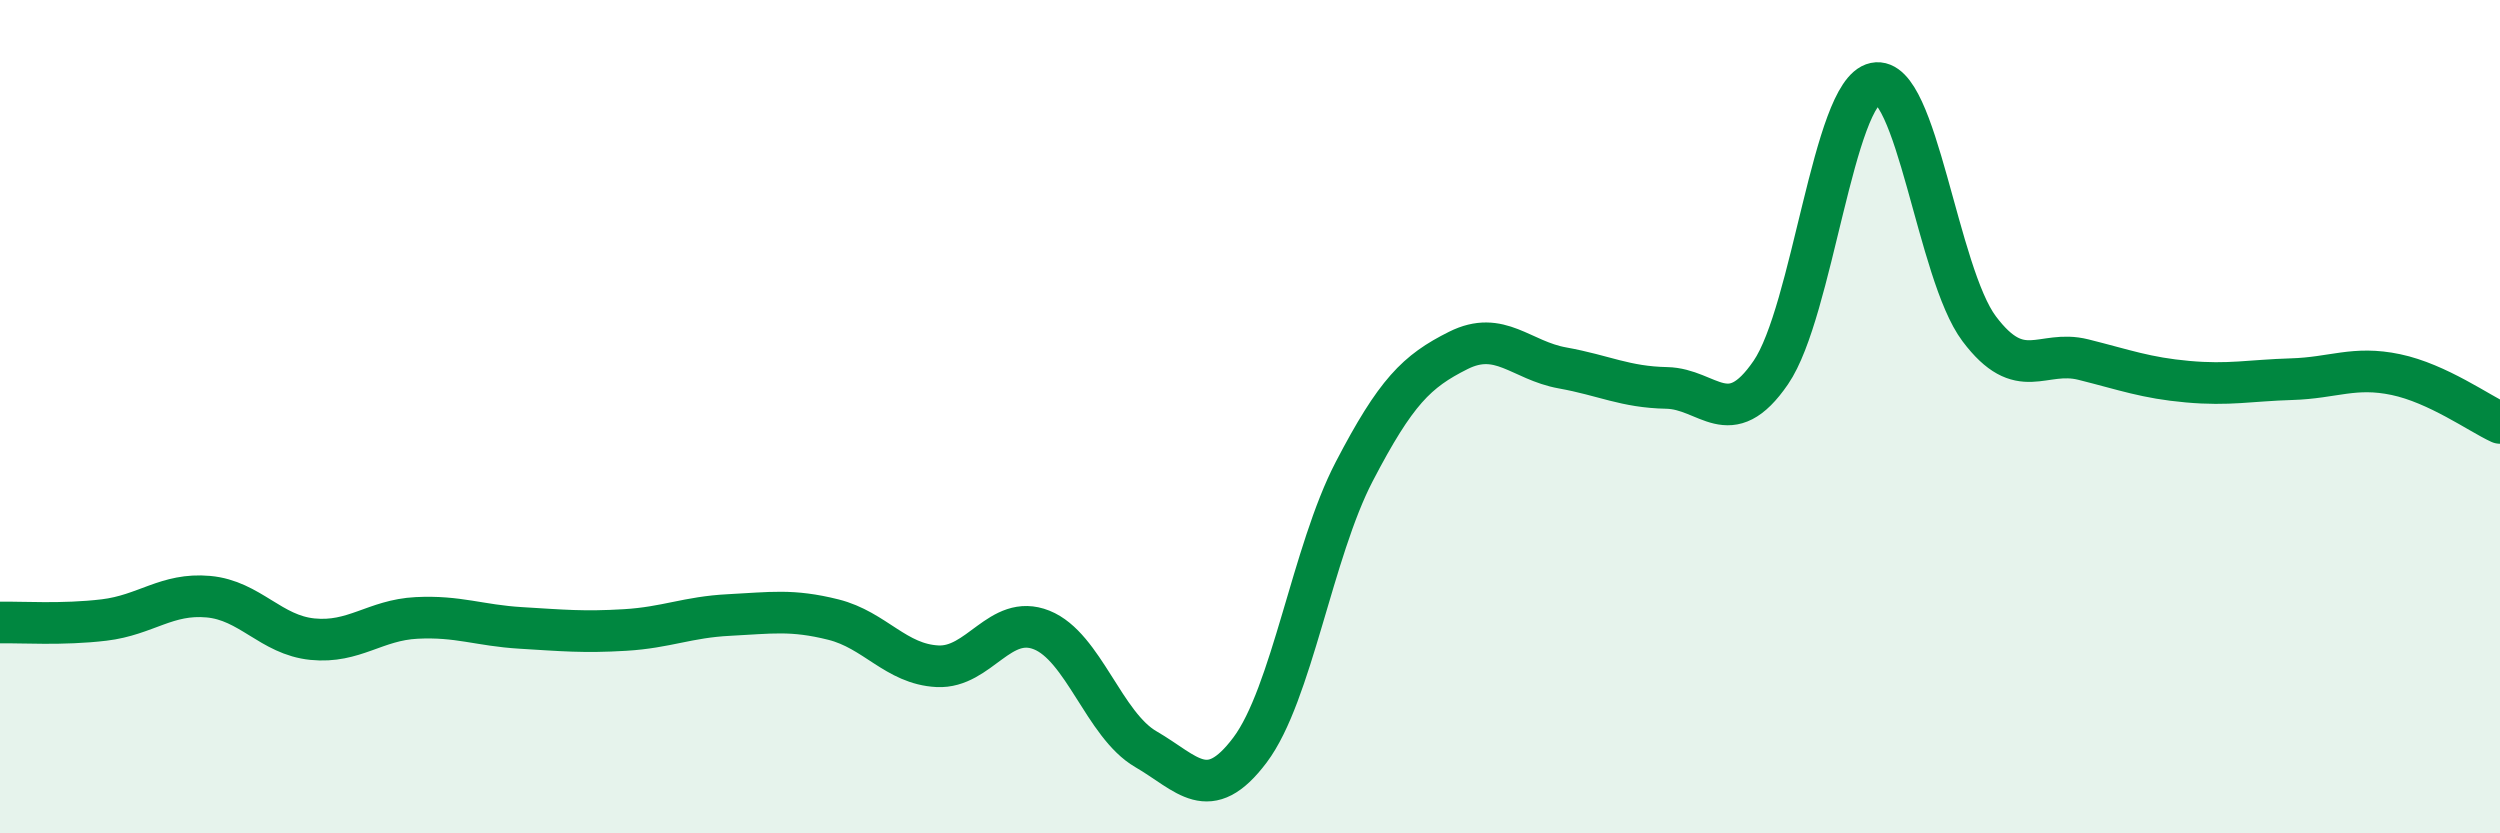
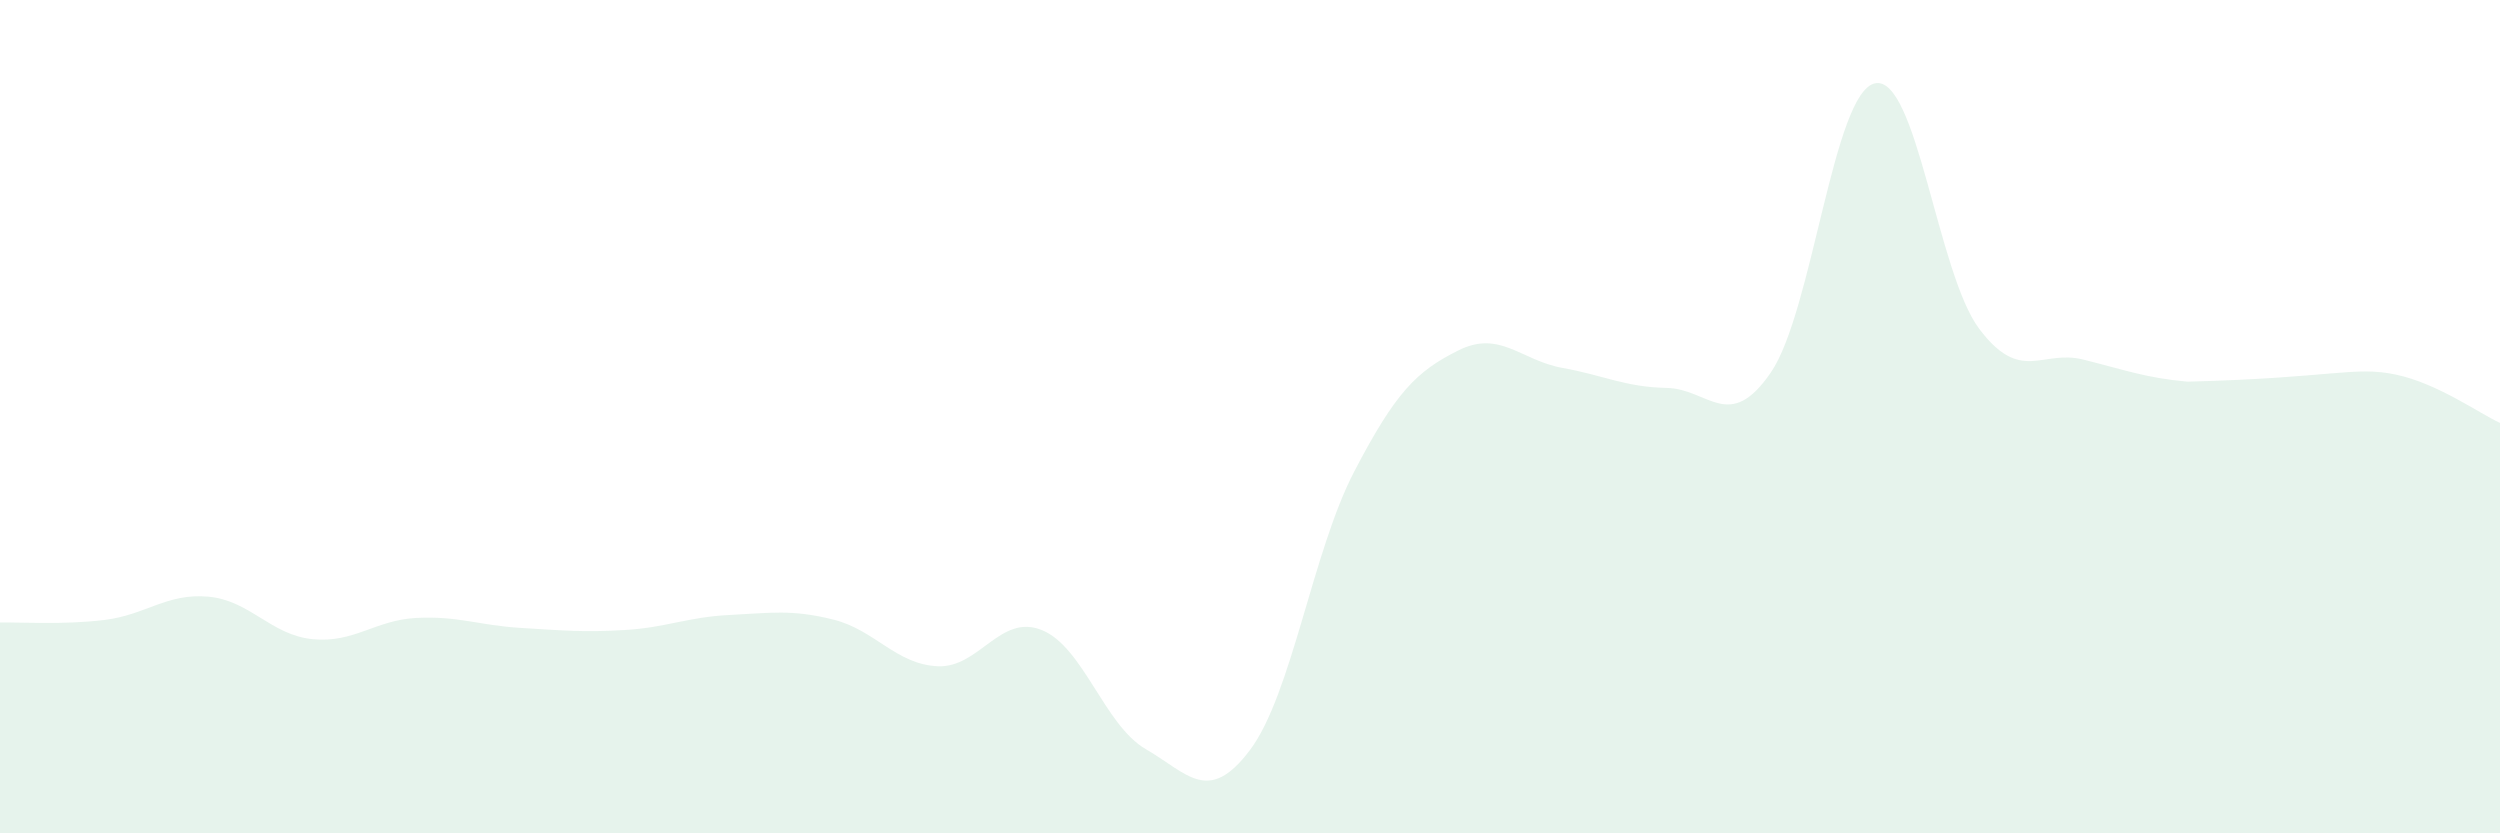
<svg xmlns="http://www.w3.org/2000/svg" width="60" height="20" viewBox="0 0 60 20">
-   <path d="M 0,14.94 C 0.5,14.93 1.5,15 2.5,14.88 C 3.5,14.76 4,14.23 5,14.32 C 6,14.41 6.5,15.24 7.5,15.34 C 8.5,15.44 9,14.88 10,14.83 C 11,14.78 11.5,15.01 12.5,15.07 C 13.5,15.13 14,15.18 15,15.12 C 16,15.06 16.5,14.81 17.5,14.76 C 18.5,14.71 19,14.62 20,14.87 C 21,15.12 21.5,15.94 22.5,15.99 C 23.5,16.04 24,14.72 25,15.12 C 26,15.52 26.5,17.4 27.5,17.98 C 28.5,18.56 29,19.33 30,18 C 31,16.67 31.5,13.24 32.5,11.32 C 33.5,9.4 34,8.91 35,8.41 C 36,7.91 36.5,8.65 37.5,8.83 C 38.5,9.01 39,9.29 40,9.31 C 41,9.33 41.5,10.4 42.5,8.94 C 43.5,7.48 44,2.21 45,2 C 46,1.79 46.5,6.56 47.5,7.89 C 48.5,9.22 49,8.38 50,8.63 C 51,8.88 51.5,9.07 52.5,9.16 C 53.5,9.25 54,9.13 55,9.1 C 56,9.07 56.5,8.78 57.5,8.99 C 58.5,9.2 59.5,9.92 60,10.15L60 20L0 20Z" fill="#008740" opacity="0.1" stroke-linecap="round" stroke-linejoin="round" />
-   <path d="M 0,14.94 C 0.5,14.93 1.5,15 2.5,14.88 C 3.5,14.76 4,14.23 5,14.32 C 6,14.41 6.5,15.24 7.5,15.34 C 8.5,15.44 9,14.88 10,14.83 C 11,14.78 11.5,15.01 12.5,15.07 C 13.5,15.13 14,15.18 15,15.12 C 16,15.06 16.5,14.81 17.5,14.76 C 18.5,14.71 19,14.62 20,14.87 C 21,15.12 21.5,15.94 22.5,15.99 C 23.5,16.04 24,14.72 25,15.12 C 26,15.52 26.5,17.4 27.5,17.98 C 28.5,18.56 29,19.33 30,18 C 31,16.67 31.5,13.24 32.5,11.32 C 33.5,9.4 34,8.91 35,8.41 C 36,7.91 36.5,8.65 37.5,8.83 C 38.5,9.01 39,9.29 40,9.31 C 41,9.33 41.5,10.4 42.5,8.94 C 43.5,7.48 44,2.21 45,2 C 46,1.79 46.5,6.56 47.5,7.89 C 48.5,9.22 49,8.38 50,8.63 C 51,8.88 51.5,9.07 52.5,9.16 C 53.5,9.25 54,9.13 55,9.1 C 56,9.07 56.5,8.78 57.5,8.99 C 58.5,9.2 59.5,9.92 60,10.15" stroke="#008740" stroke-width="1" fill="none" stroke-linecap="round" stroke-linejoin="round" />
+   <path d="M 0,14.94 C 0.5,14.93 1.5,15 2.5,14.88 C 3.5,14.76 4,14.23 5,14.32 C 6,14.41 6.5,15.24 7.5,15.34 C 8.5,15.44 9,14.88 10,14.83 C 11,14.78 11.5,15.01 12.5,15.07 C 13.5,15.13 14,15.18 15,15.12 C 16,15.06 16.5,14.81 17.5,14.76 C 18.5,14.71 19,14.62 20,14.87 C 21,15.12 21.5,15.94 22.5,15.99 C 23.5,16.04 24,14.72 25,15.12 C 26,15.52 26.5,17.4 27.5,17.98 C 28.5,18.56 29,19.33 30,18 C 31,16.67 31.5,13.24 32.5,11.32 C 33.5,9.4 34,8.91 35,8.41 C 36,7.91 36.5,8.65 37.5,8.83 C 38.5,9.01 39,9.29 40,9.31 C 41,9.33 41.5,10.4 42.5,8.94 C 43.5,7.48 44,2.21 45,2 C 46,1.79 46.5,6.56 47.5,7.89 C 48.5,9.22 49,8.38 50,8.63 C 51,8.88 51.5,9.07 52.5,9.16 C 56,9.07 56.5,8.78 57.5,8.99 C 58.5,9.2 59.5,9.92 60,10.15L60 20L0 20Z" fill="#008740" opacity="0.1" stroke-linecap="round" stroke-linejoin="round" />
</svg>